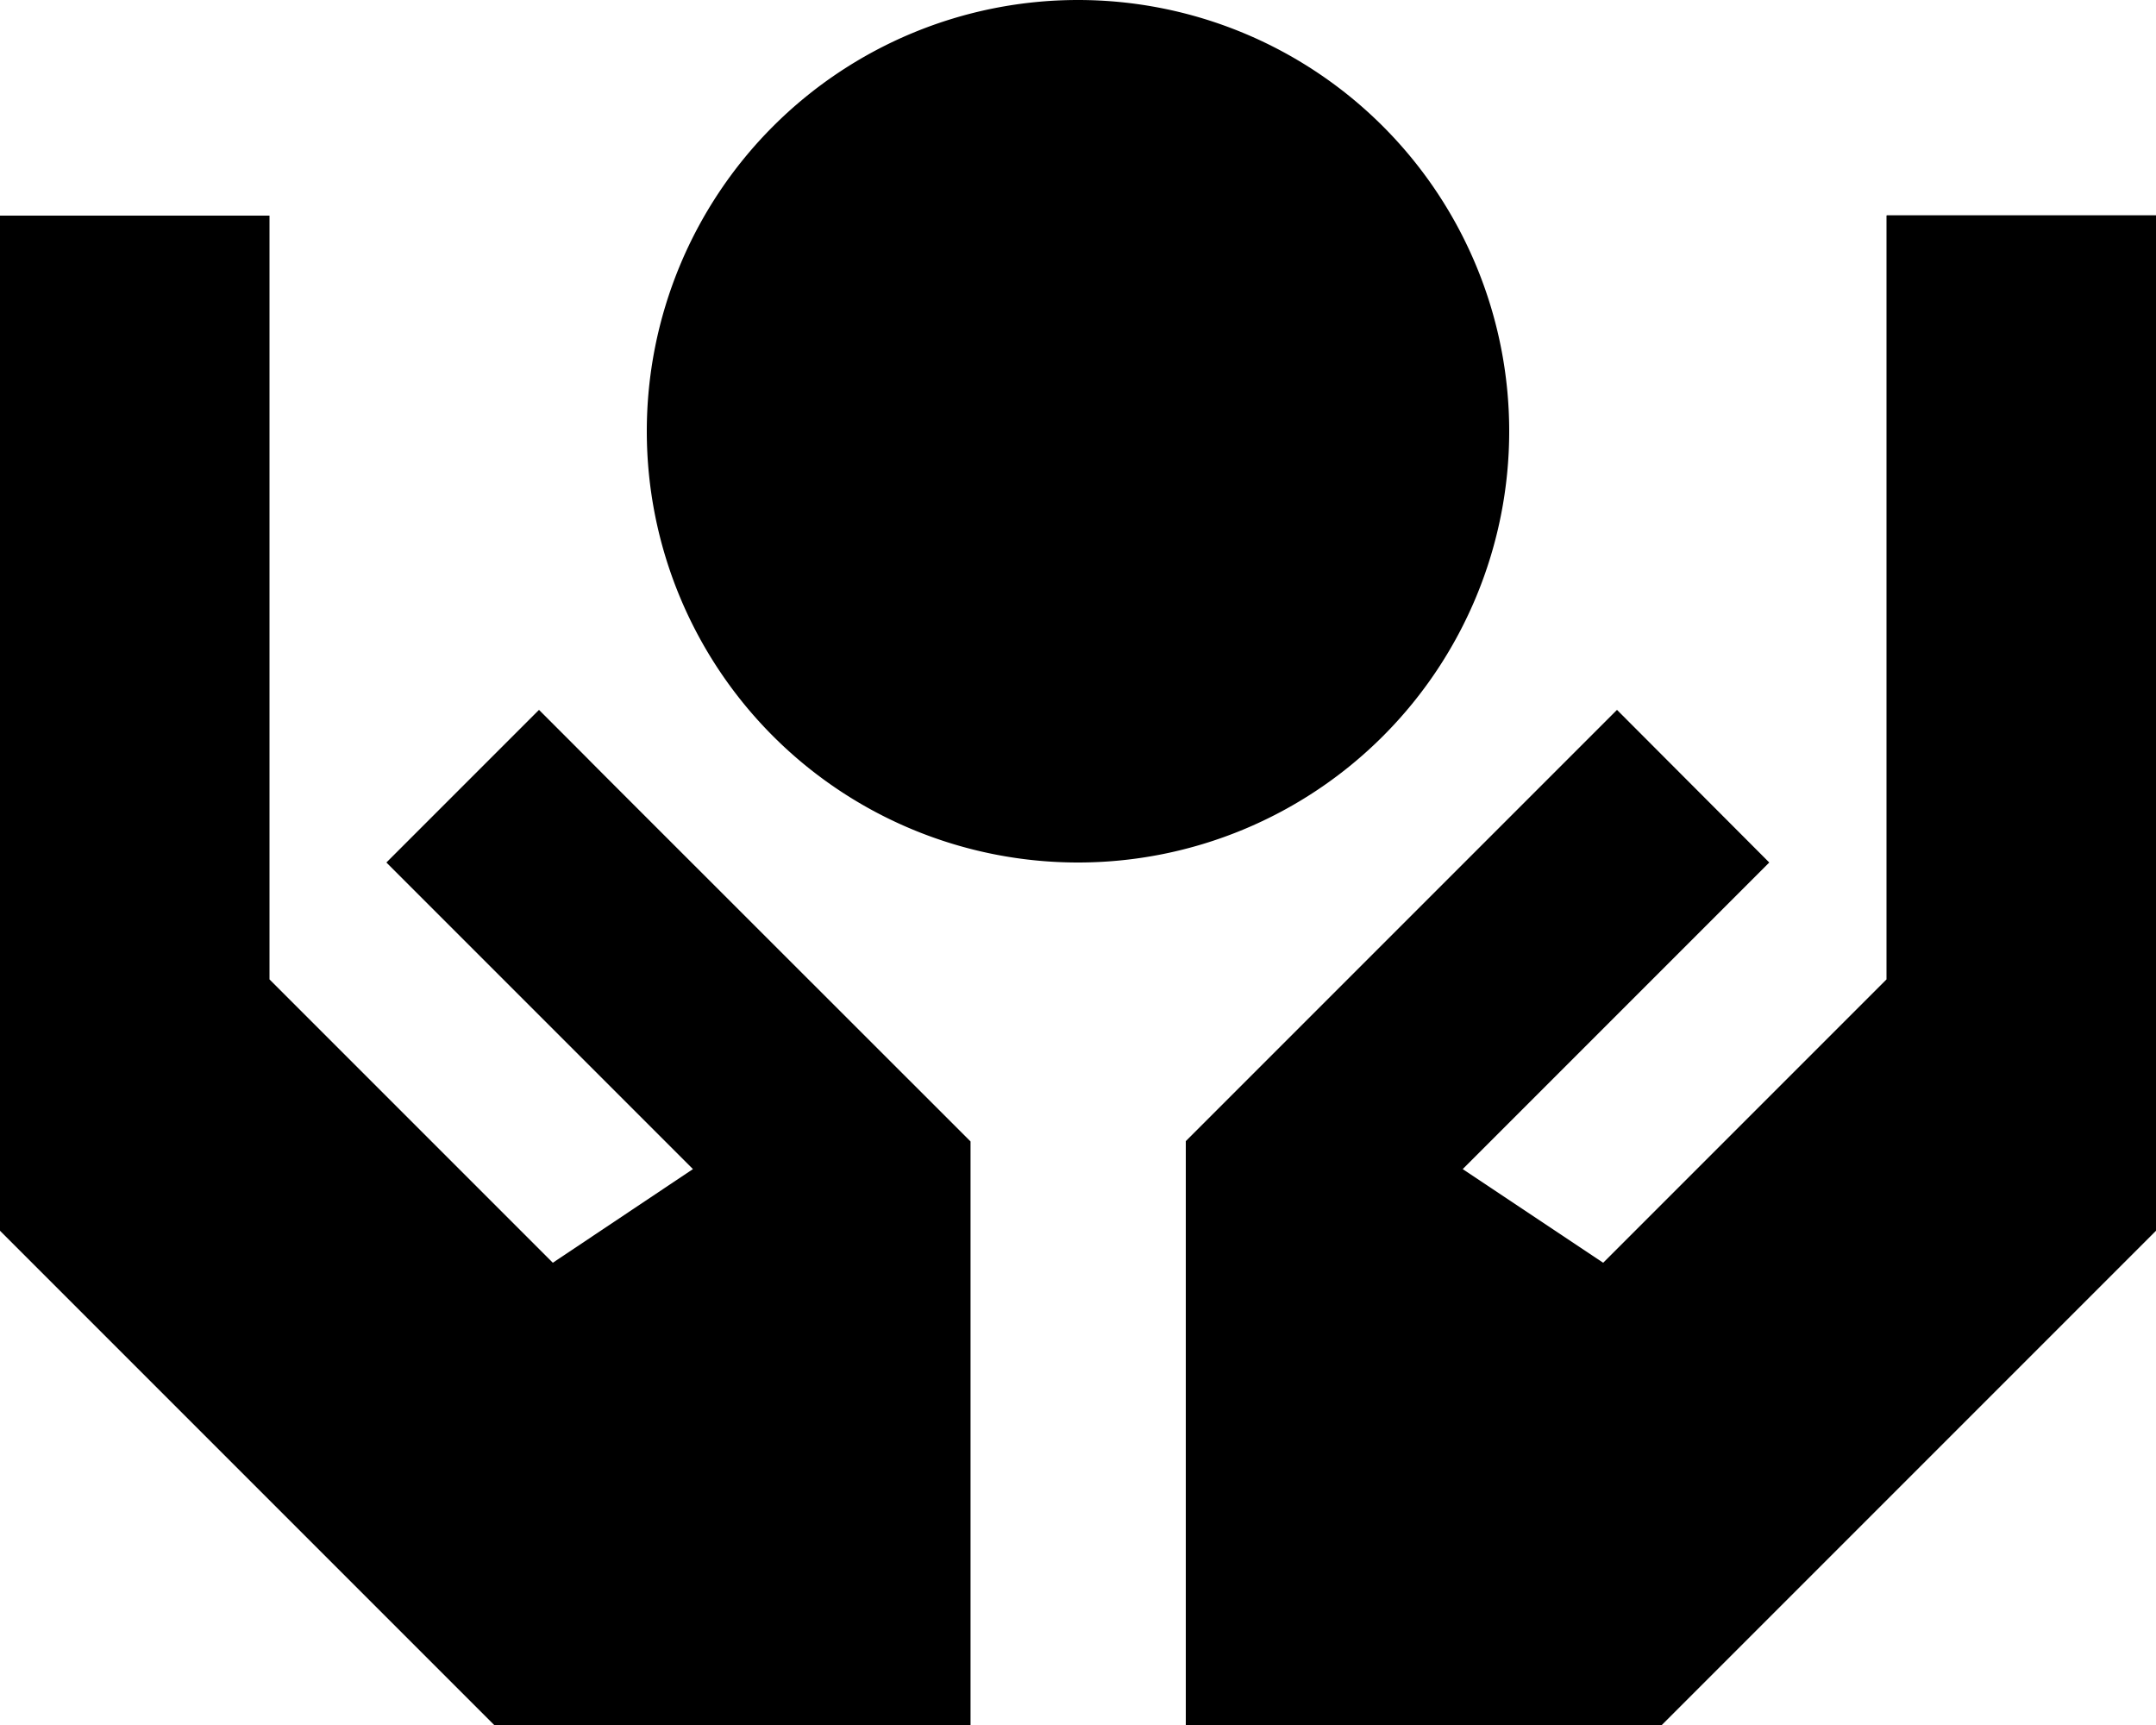
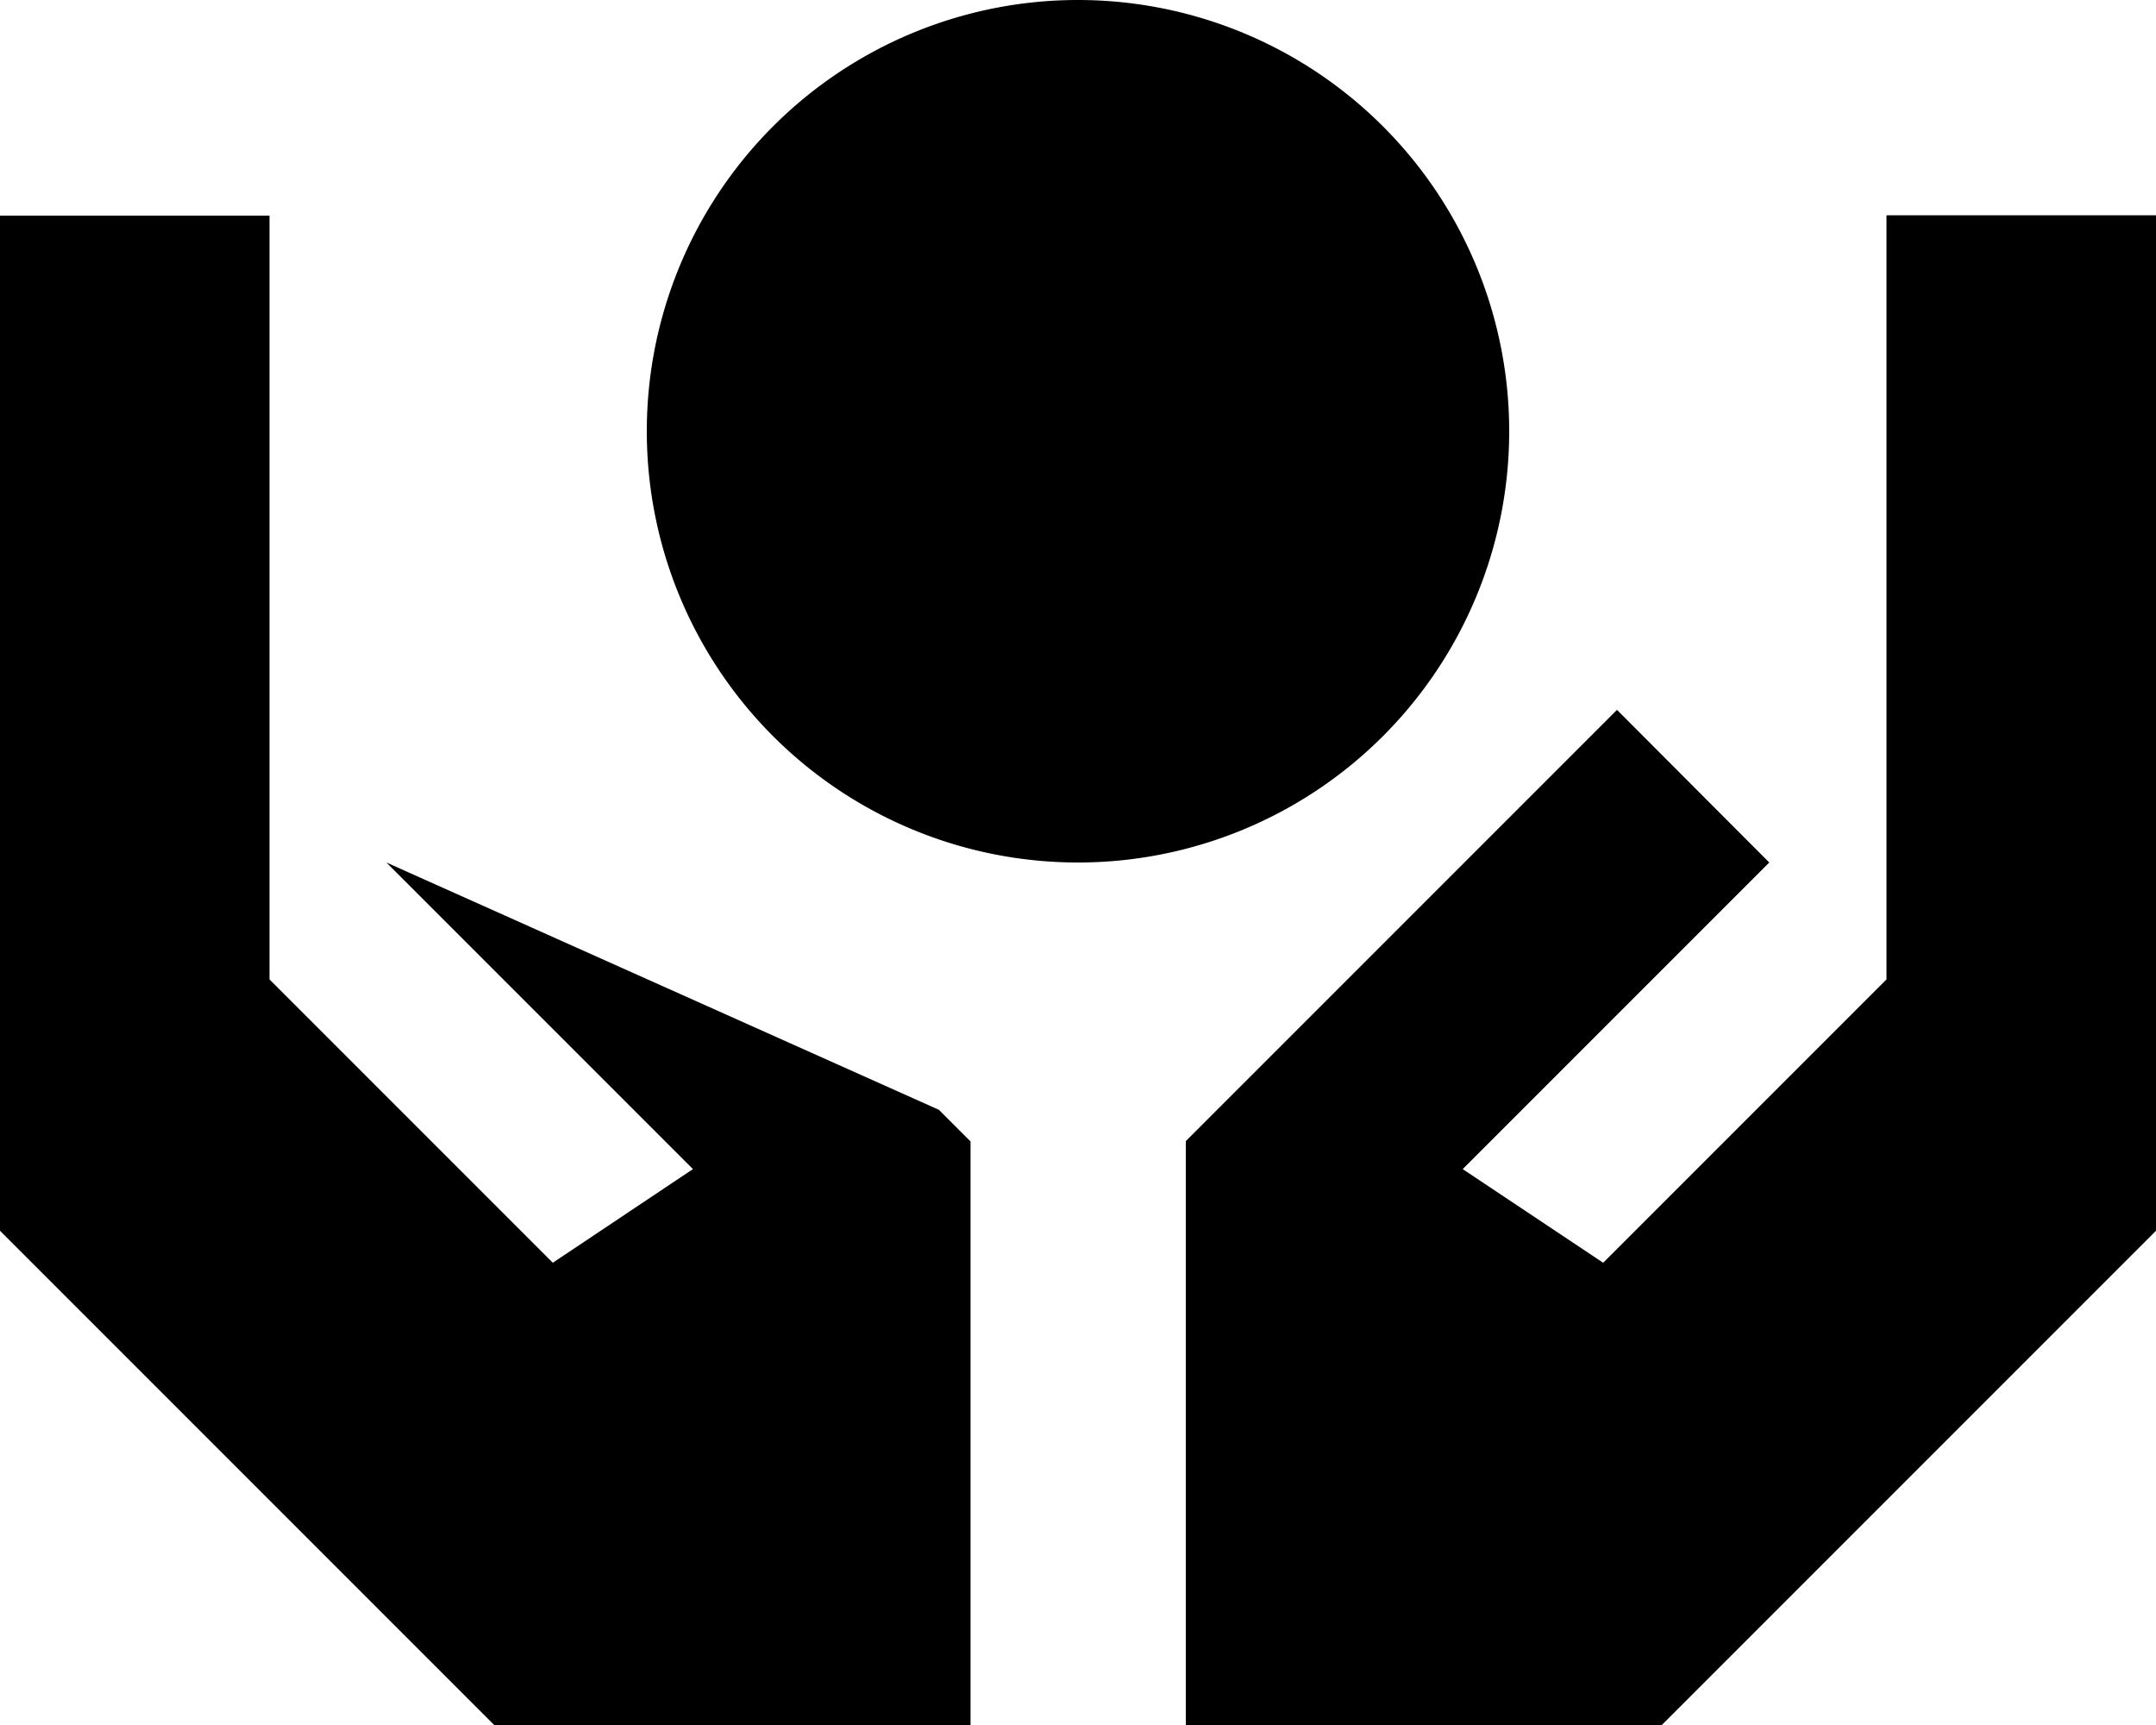
<svg xmlns="http://www.w3.org/2000/svg" viewBox="0 0 640 512">
-   <path fill="currentColor" d="M320 256a128 128 0 1 0 0-256 128 128 0 1 0 0 256zM80 64l-80 0 0 301.3 9.4 9.4 128 128 9.4 9.4 141.3 0 0-173.3-9.4-9.4C125.1 175.9 201.5 252.2 160 210.7L114.7 256c48.8 48.8 65.1 65.1 91 91L164.1 374.8 80 290.7 80 64zm480 0l0 226.7-84.1 84.1-41.7-27.8c102.9-102.9 58.7-58.7 91-91L480 210.7c-44.2 44.2-69.7 69.7-118.6 118.6l-9.4 9.4 0 173.3 141.3 0 9.4-9.4 128-128 9.4-9.4 0-301.3-80 0z" />
+   <path fill="currentColor" d="M320 256a128 128 0 1 0 0-256 128 128 0 1 0 0 256zM80 64l-80 0 0 301.3 9.4 9.4 128 128 9.4 9.4 141.3 0 0-173.3-9.4-9.4L114.7 256c48.8 48.8 65.1 65.1 91 91L164.1 374.8 80 290.7 80 64zm480 0l0 226.7-84.1 84.1-41.7-27.8c102.9-102.9 58.7-58.7 91-91L480 210.7c-44.2 44.2-69.7 69.7-118.6 118.6l-9.4 9.4 0 173.3 141.3 0 9.4-9.4 128-128 9.4-9.4 0-301.3-80 0z" />
</svg>